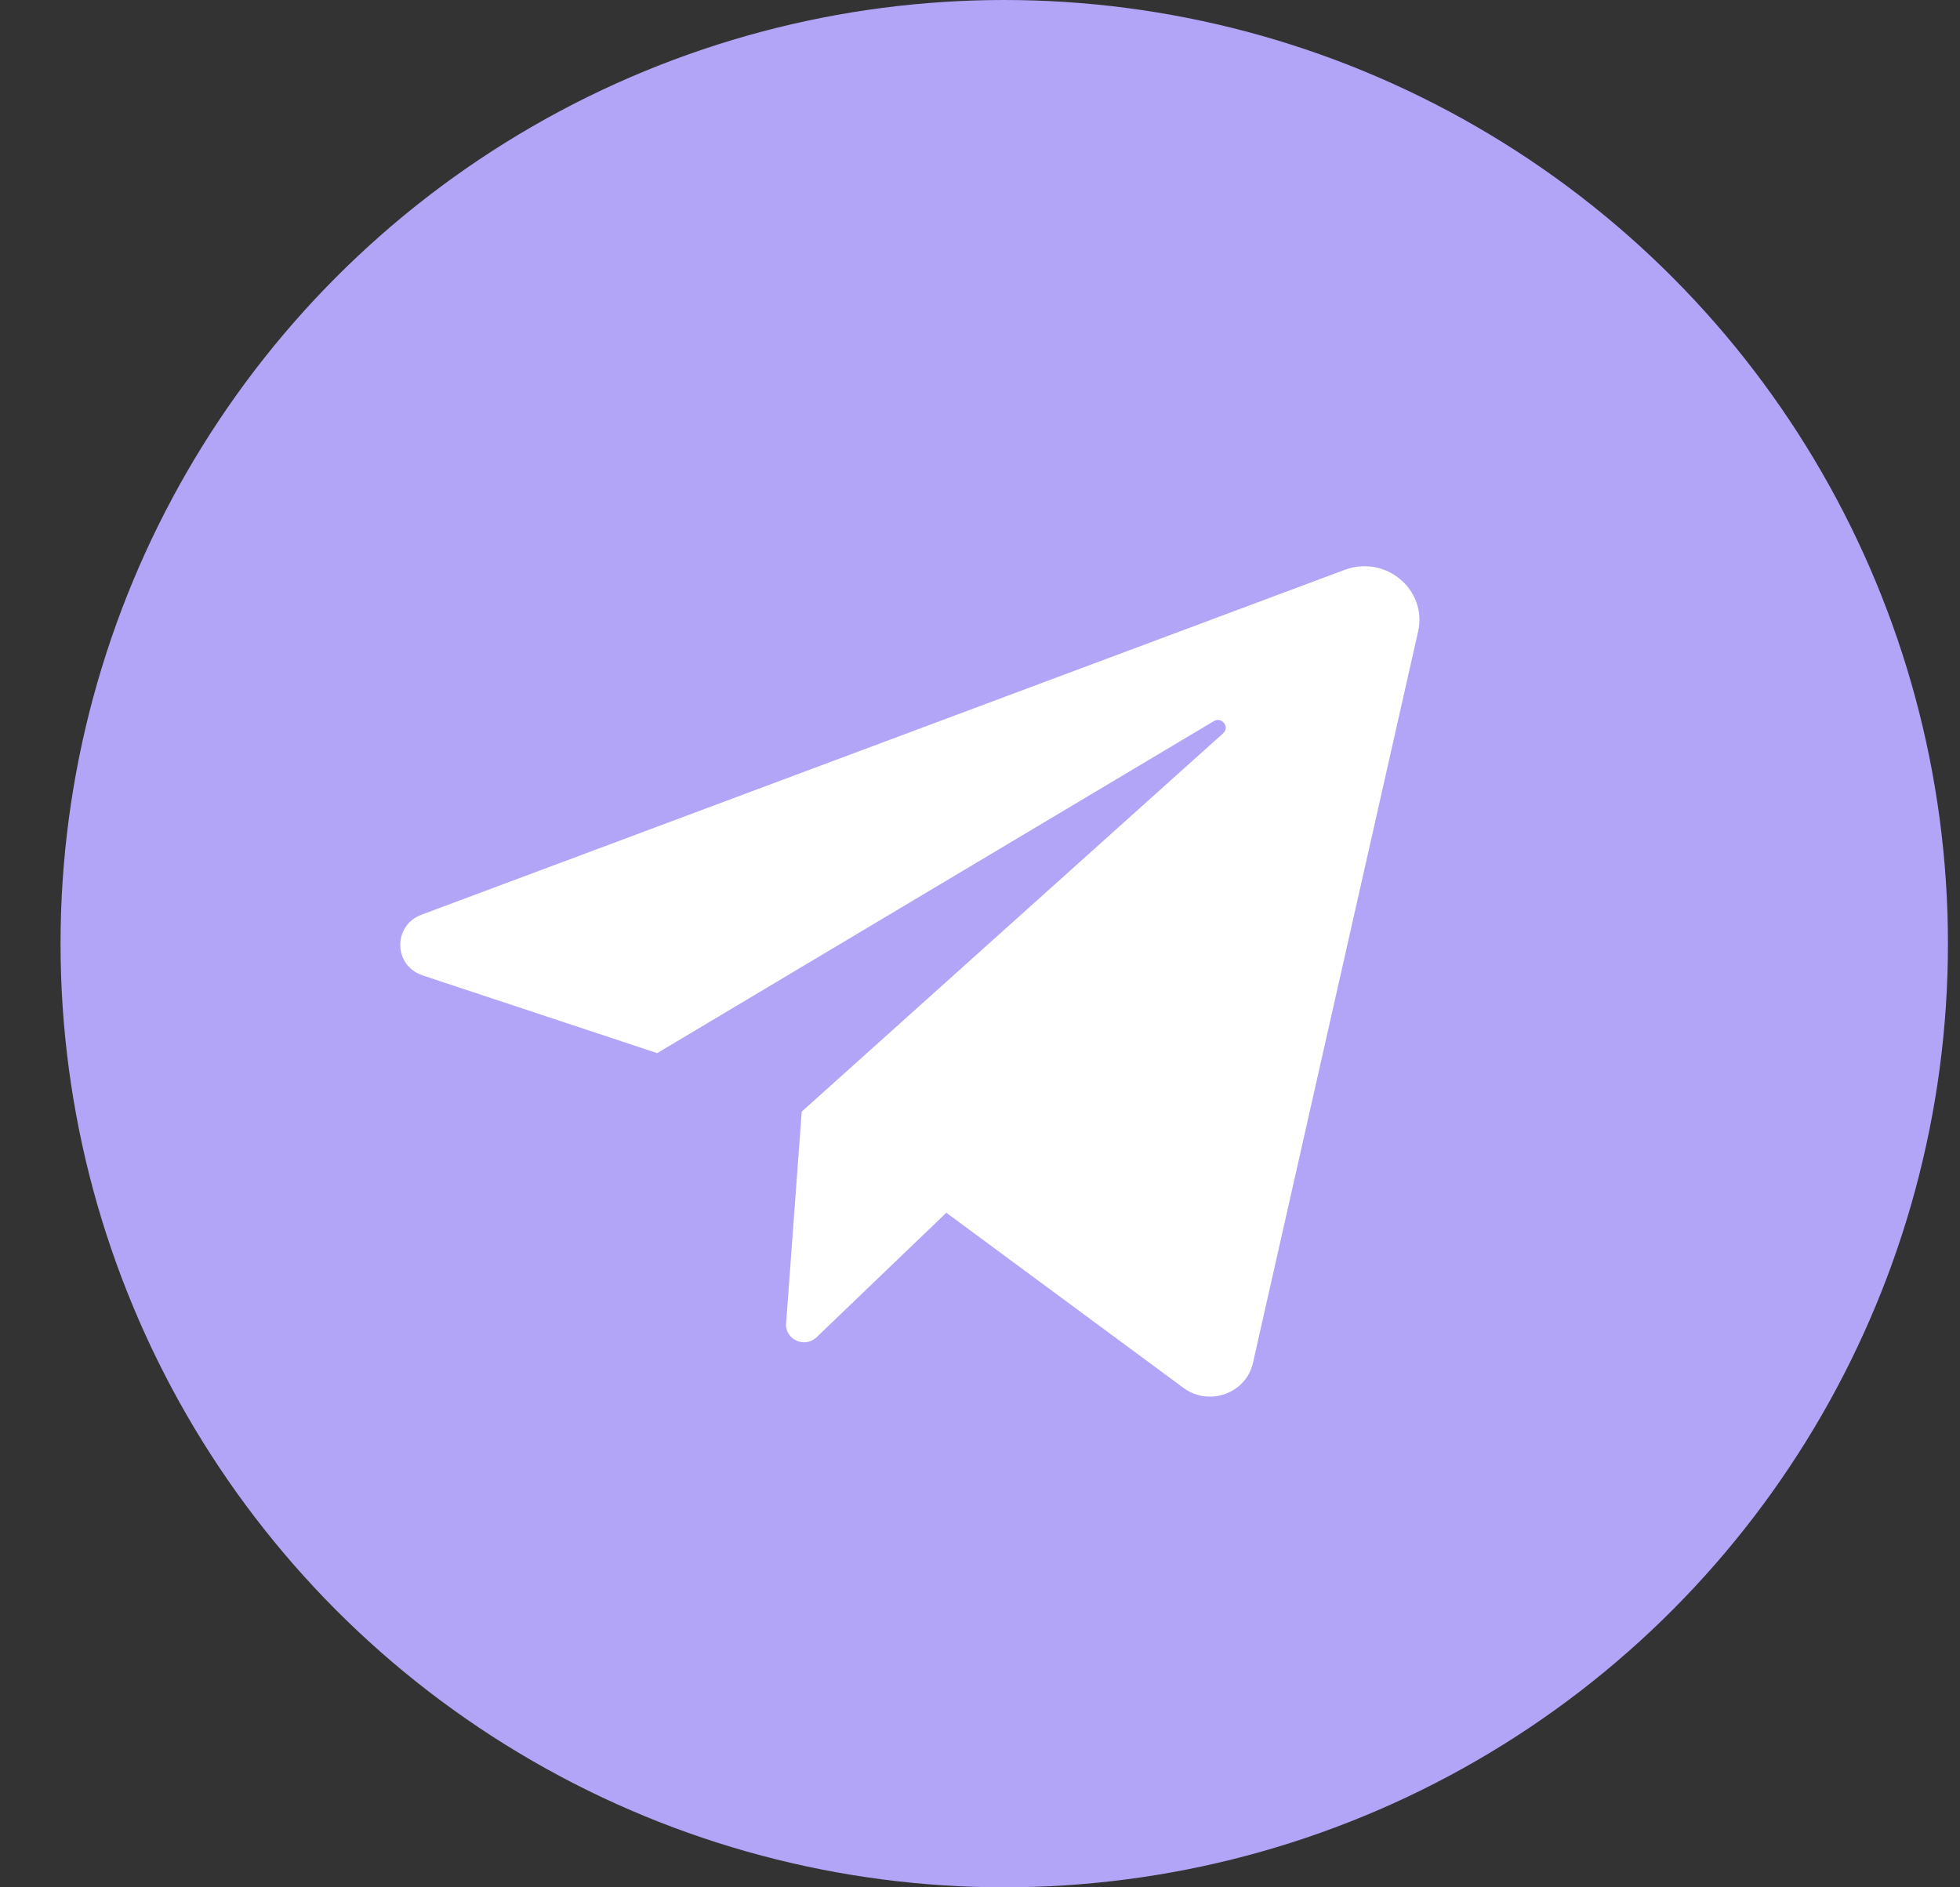
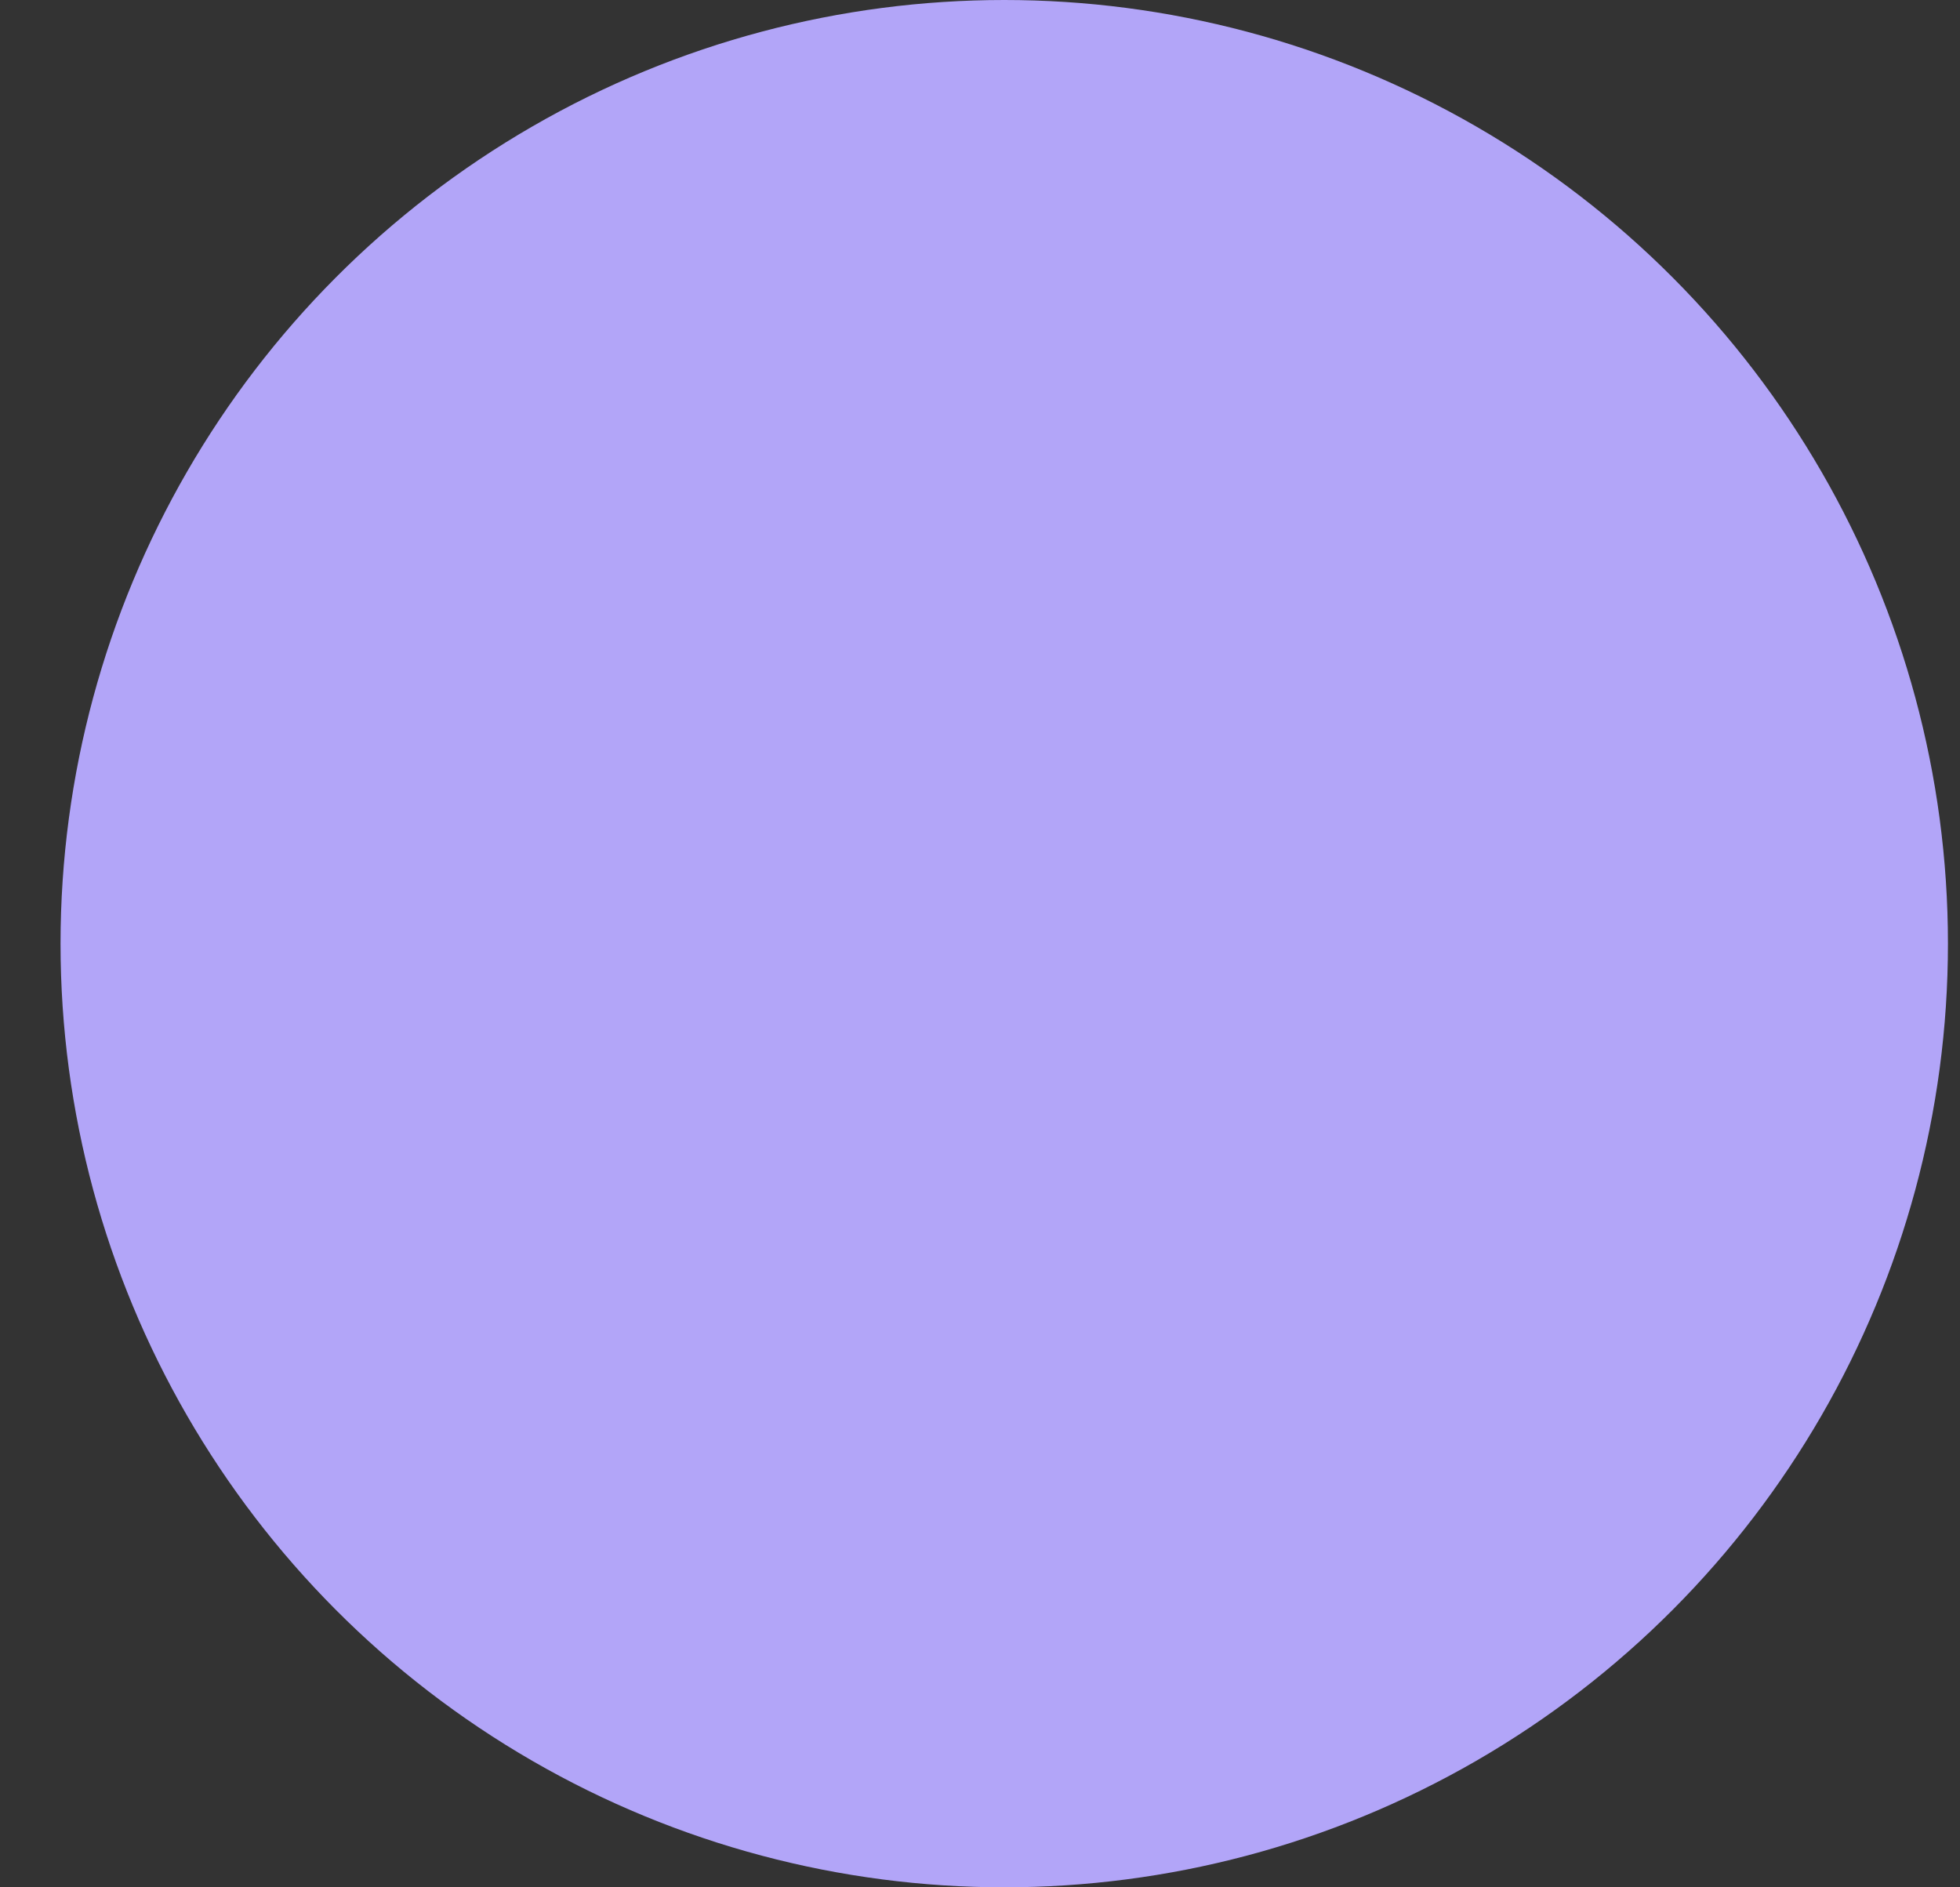
<svg xmlns="http://www.w3.org/2000/svg" width="27" height="26" viewBox="0 0 27 26" fill="none">
  <rect x="0" y="0" width="27" height="26" fill="#333333" stroke="none" />
  <ellipse cx="13.834" cy="13" rx="13" ry="13" fill="#B2A5F8" />
-   <path d="M5.823 13.438L9.053 14.508L16.72 9.935C16.831 9.869 16.945 10.016 16.849 10.102L11.044 15.314L10.829 18.232C10.812 18.454 11.086 18.578 11.249 18.422L13.036 16.707L16.303 19.12C16.655 19.38 17.165 19.197 17.26 18.776L19.535 8.7C19.665 8.125 19.088 7.64 18.524 7.85L5.807 12.601C5.408 12.75 5.419 13.304 5.823 13.438Z" fill="white" />
</svg>